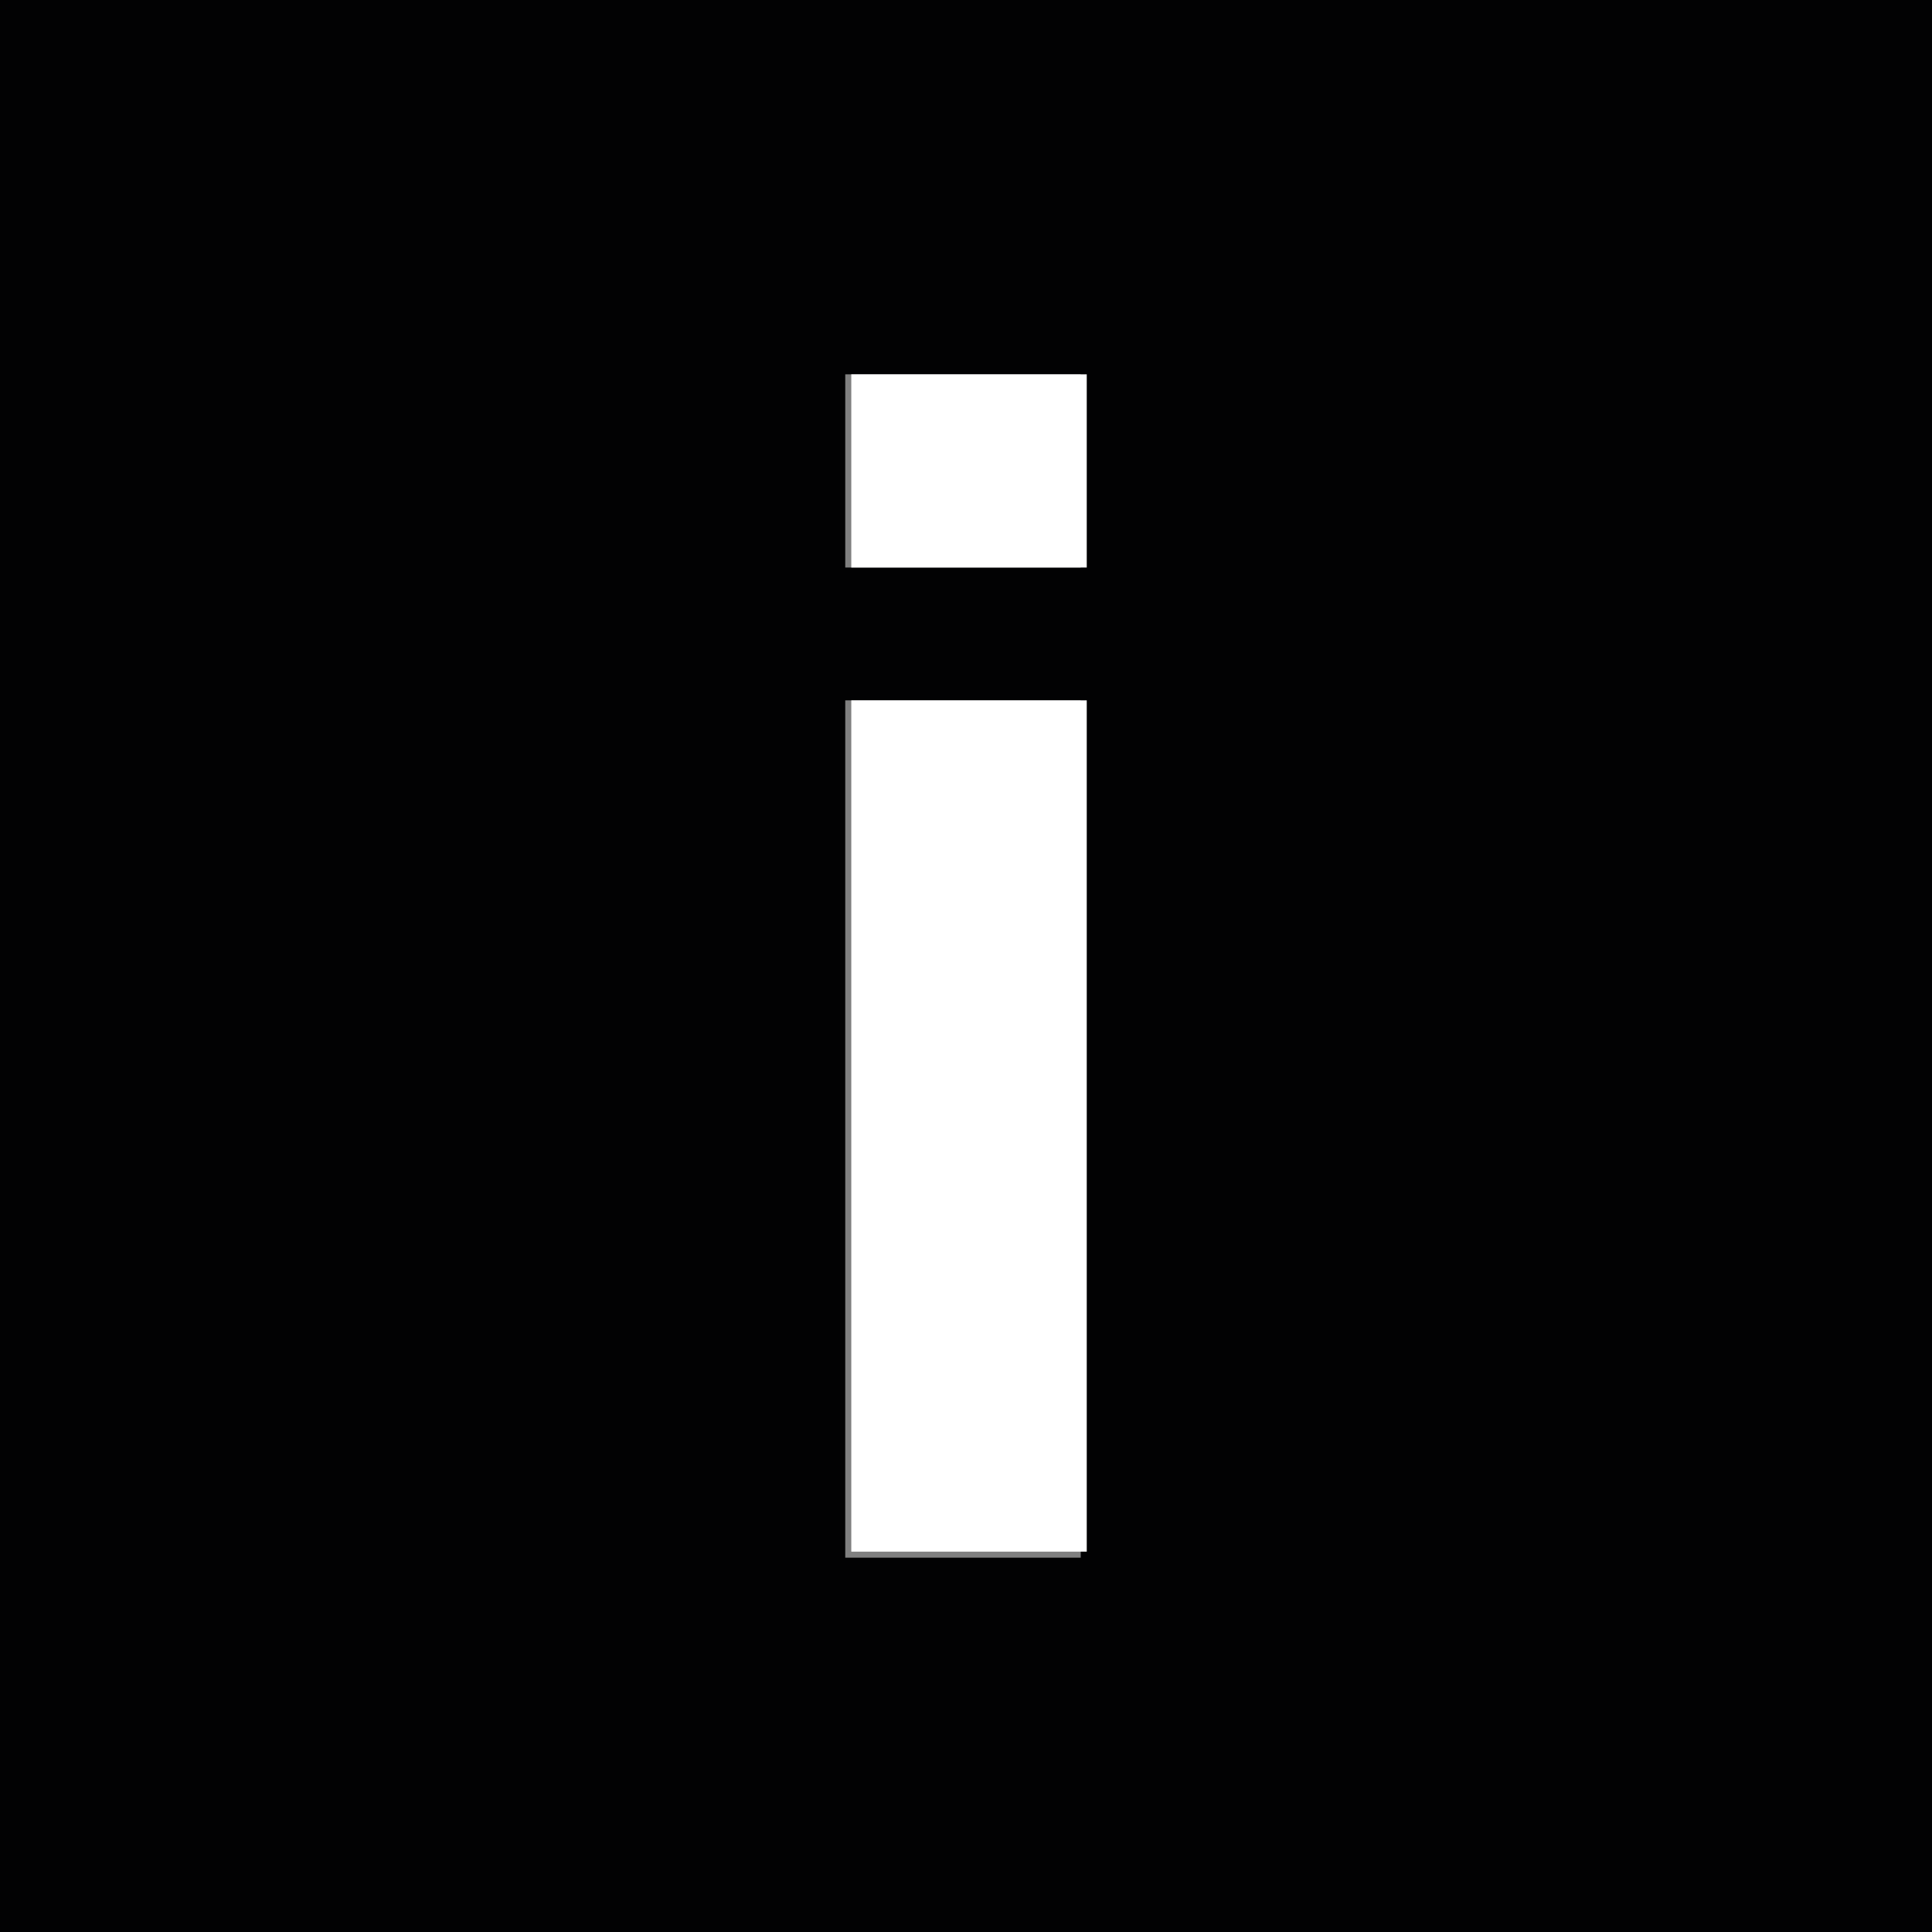
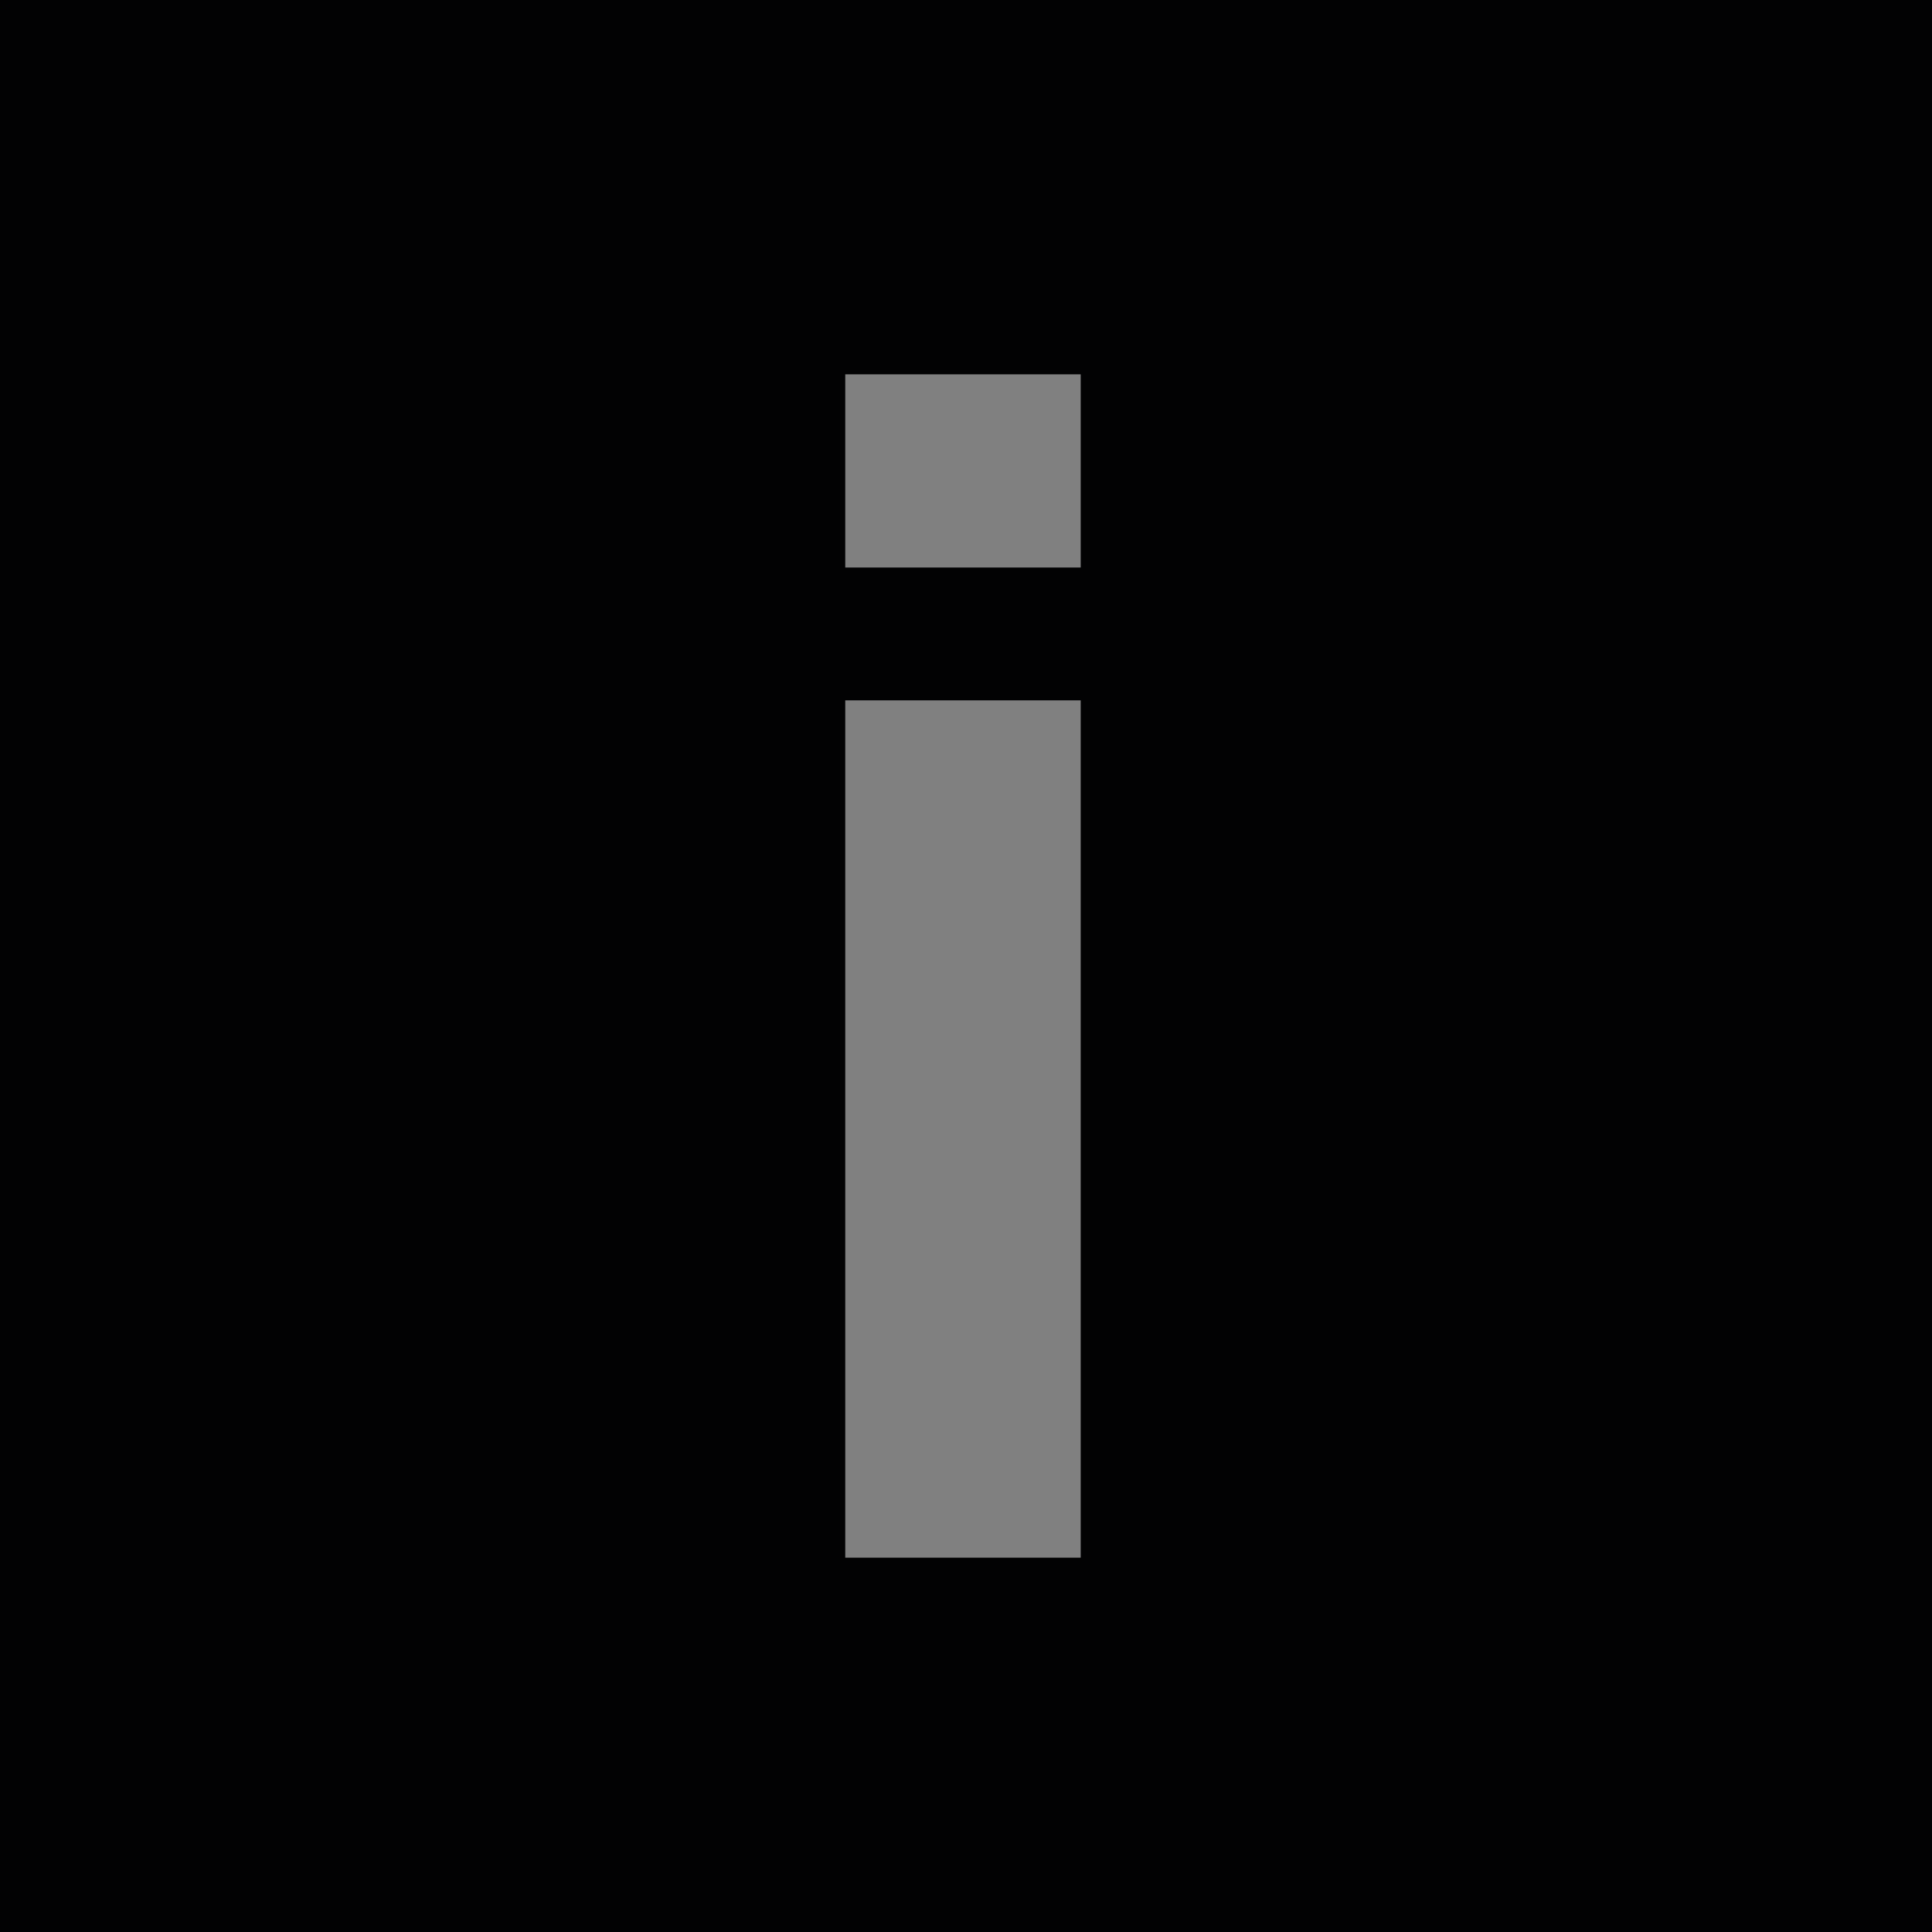
<svg xmlns="http://www.w3.org/2000/svg" version="1.0" id="Capa_1" x="0px" y="0px" width="32px" height="32px" viewBox="0 0 32 32" enable-background="new 0 0 32 32" xml:space="preserve">
  <rect x="0" y="0" width="32" height="32" fill="#808080" stroke="none" />
  <g>
-     <path fill="#020203" d="M0,0v32h32V0H0z M17.9,25.8h-3.9V11.6h3.9V25.8z M17.9,9.4h-3.9V6.2h3.9V9.4z" />
-     <rect x="14.1" y="6.2" fill="#FFFFFF" width="3.9" height="3.2" />
-     <rect x="14.1" y="11.6" fill="#FFFFFF" width="3.9" height="14.1" />
+     <path fill="#020203" d="M0,0v32h32V0z M17.9,25.8h-3.9V11.6h3.9V25.8z M17.9,9.4h-3.9V6.2h3.9V9.4z" />
  </g>
</svg>